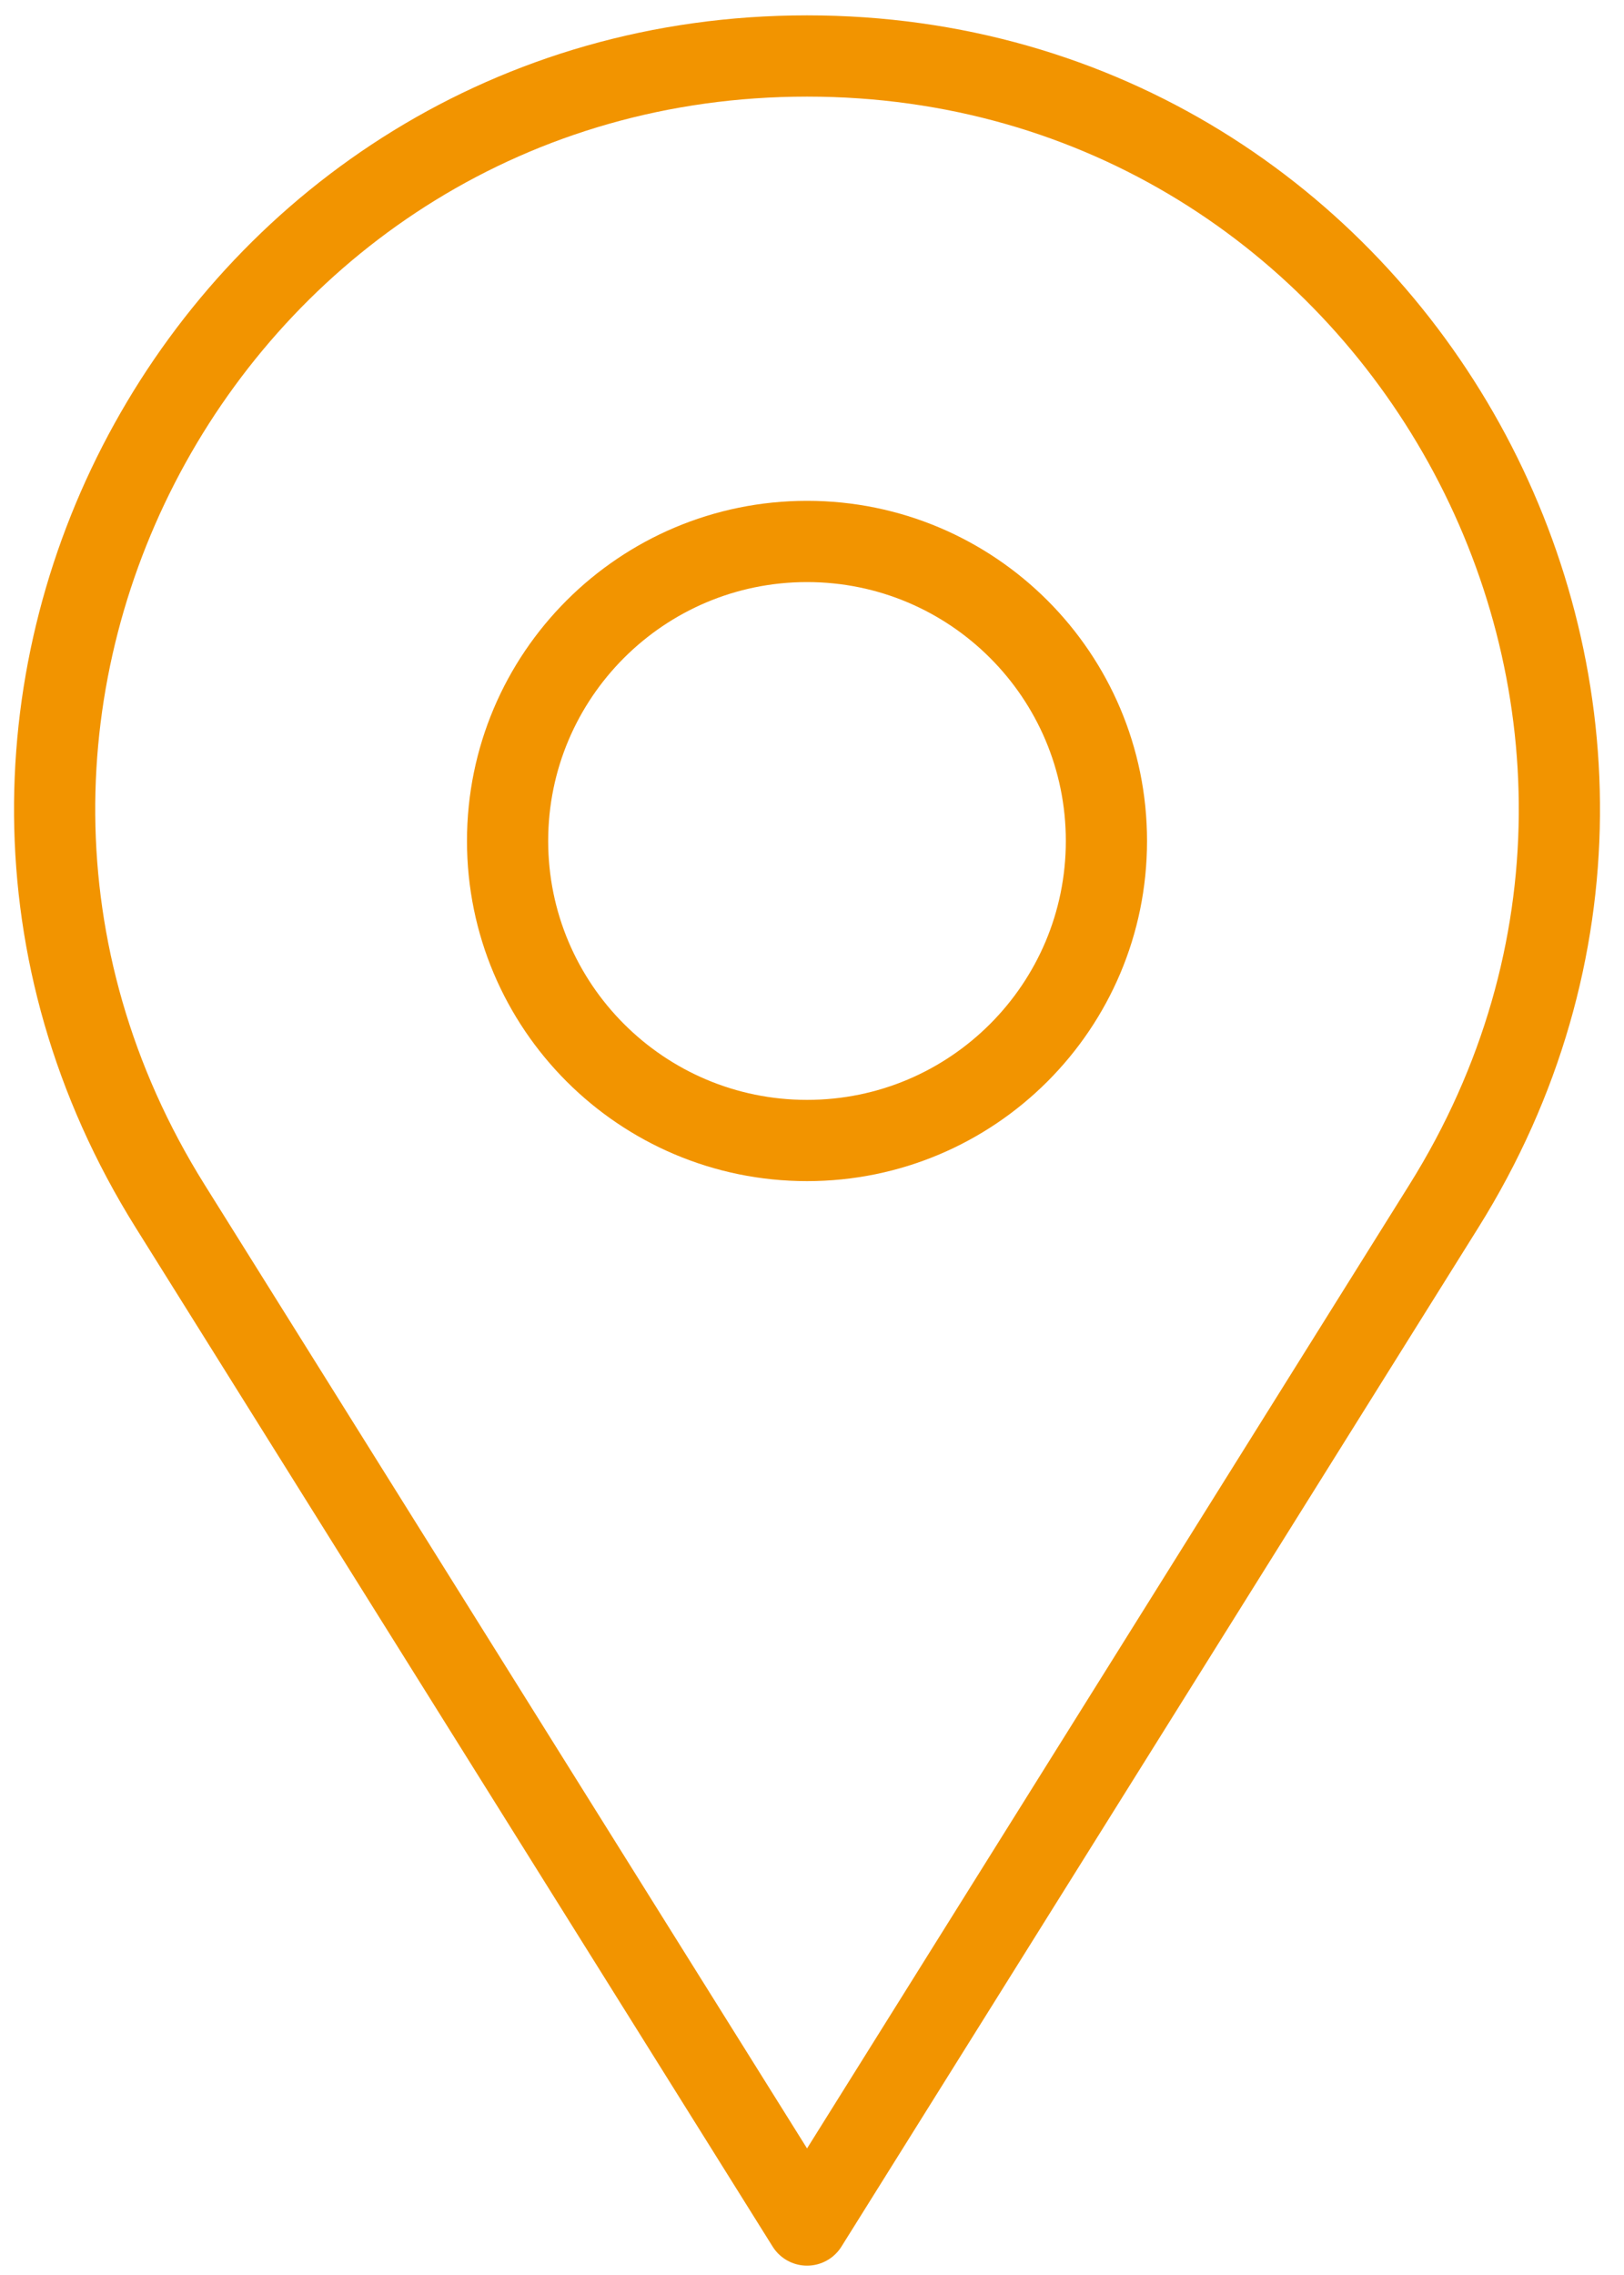
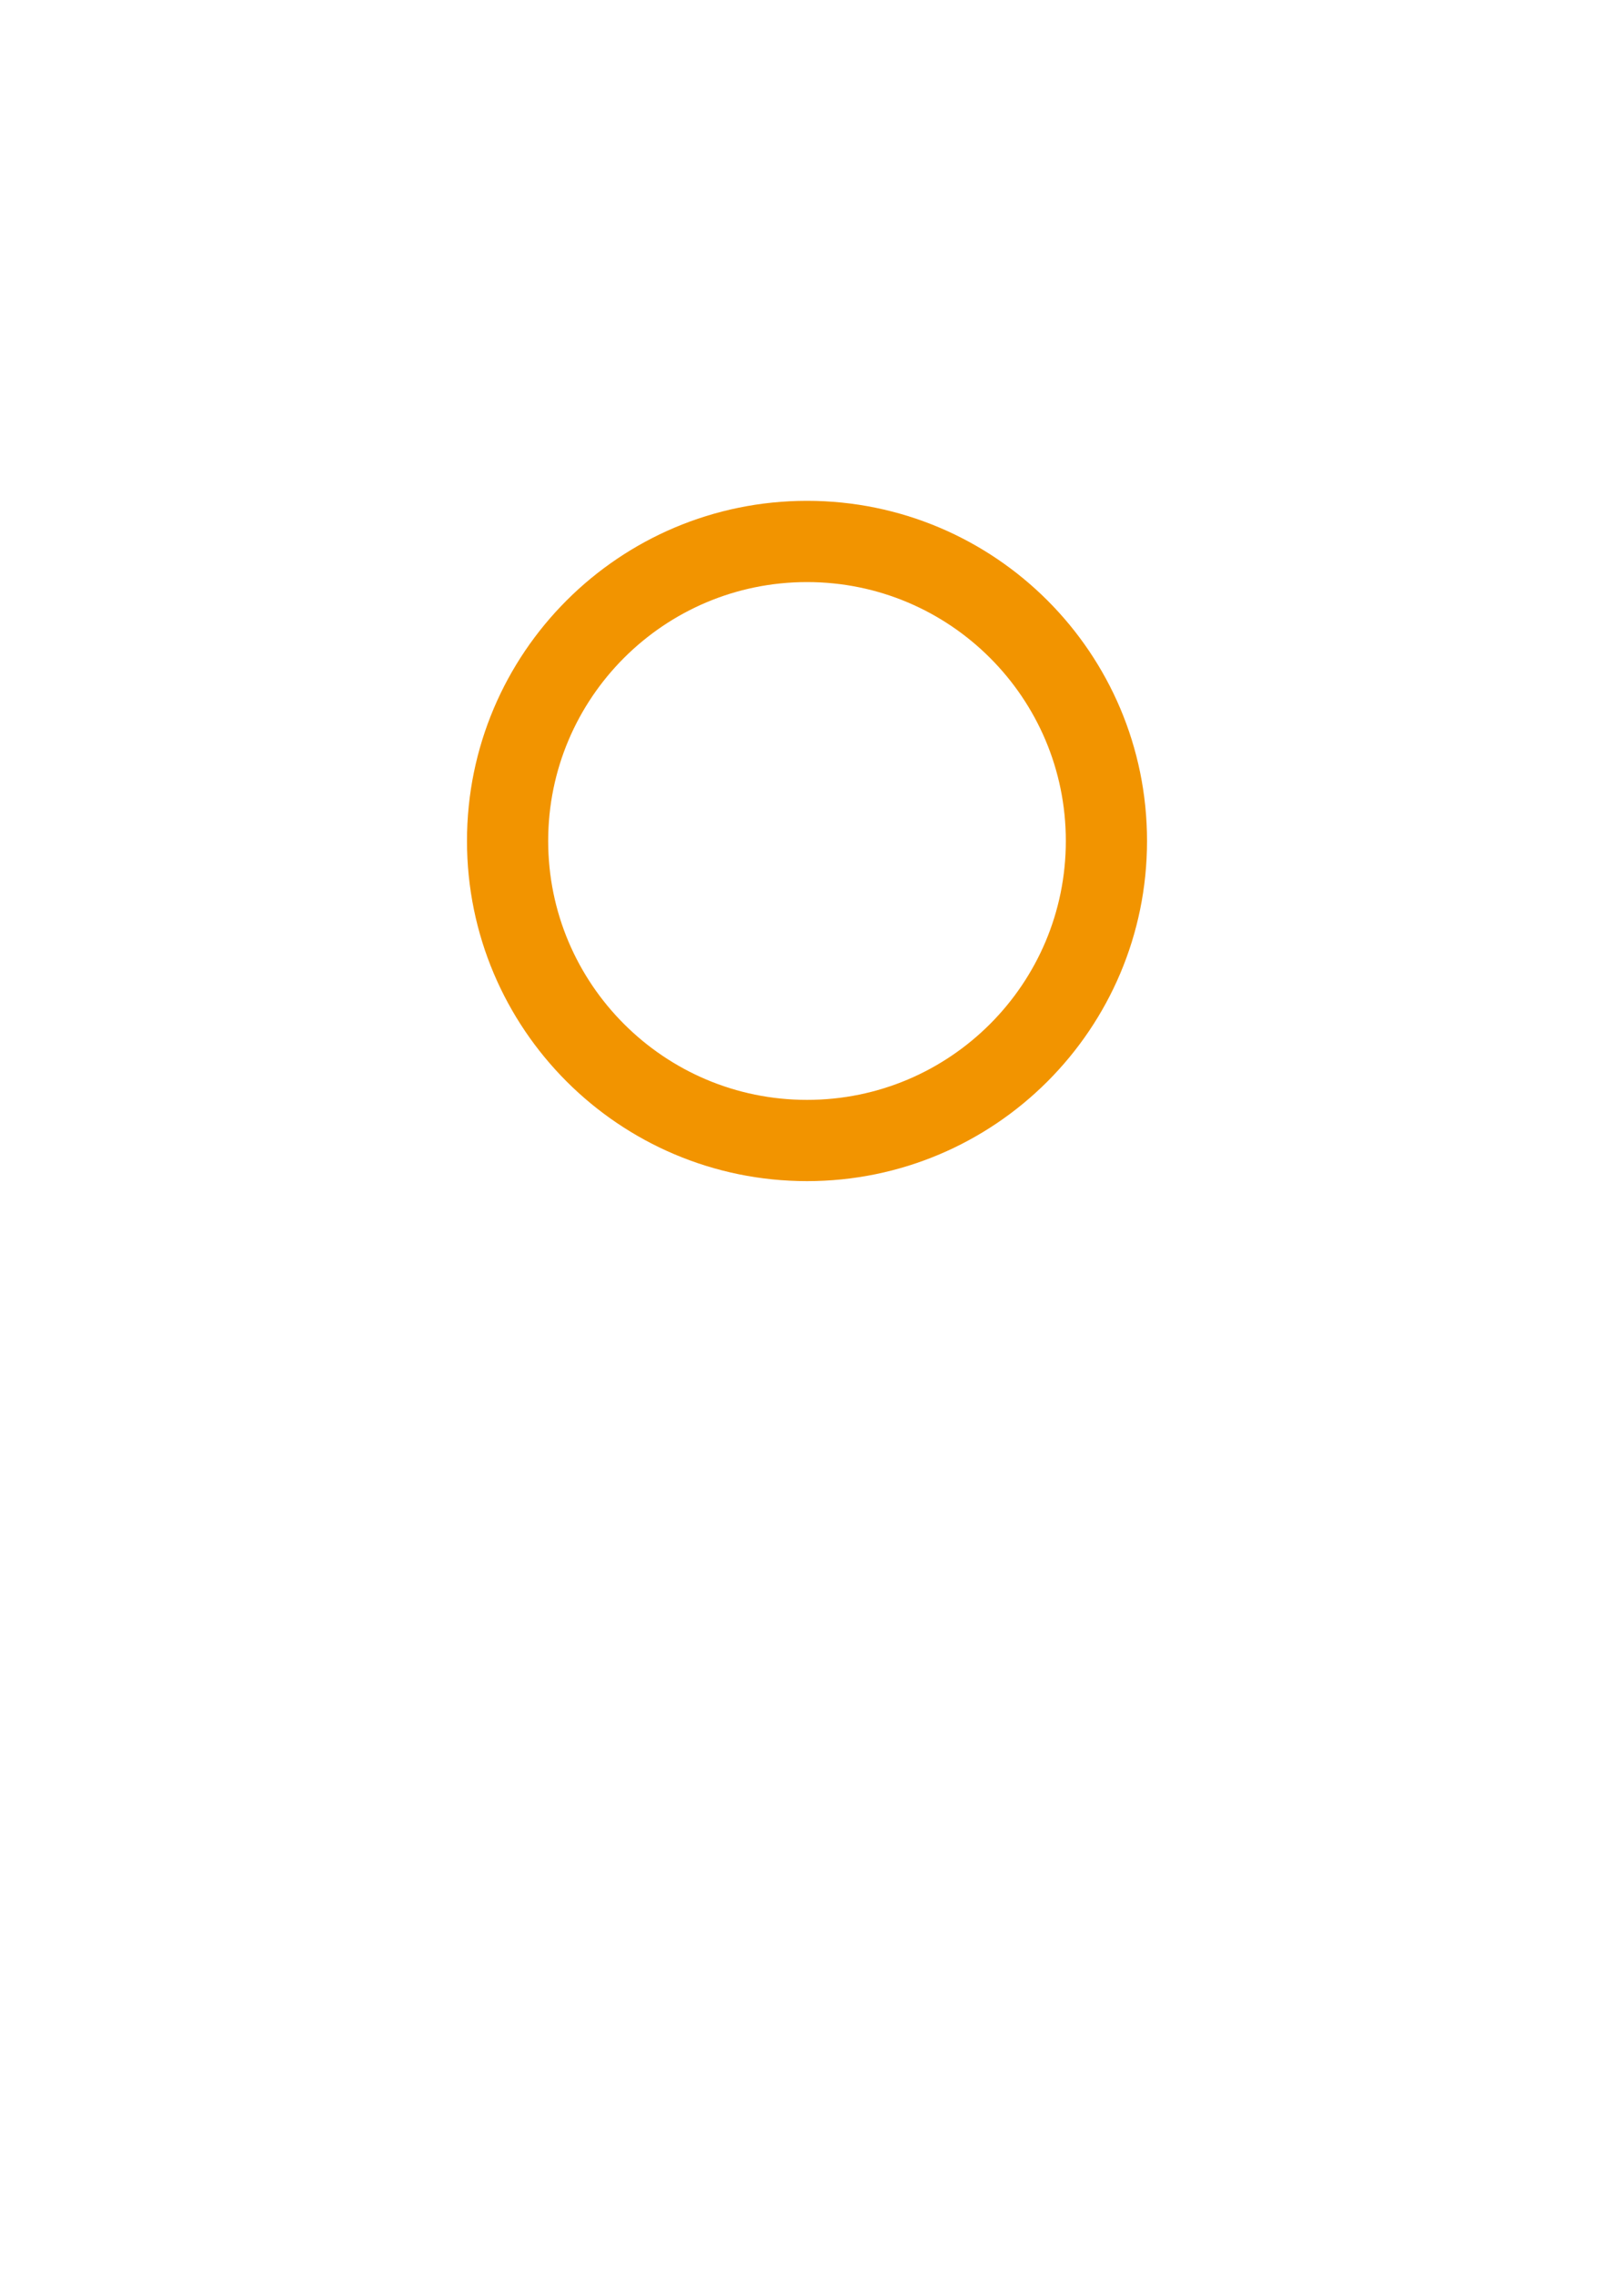
<svg xmlns="http://www.w3.org/2000/svg" width="20" height="28" viewBox="0 0 20 28" fill="none">
-   <path d="M9.939 0.689C2.671 0.689 -1.759 8.685 2.096 14.846L9.939 27.385L17.781 14.846C21.636 8.685 17.207 0.689 9.939 0.689Z" stroke="#F29400" stroke-miterlimit="10" stroke-linecap="round" stroke-linejoin="round" />
  <path d="M13.626 10.35C13.626 12.386 11.975 14.037 9.939 14.037C7.903 14.037 6.251 12.386 6.251 10.35C6.251 8.314 7.903 6.664 9.939 6.664C11.975 6.664 13.626 8.314 13.626 10.35Z" stroke="#F29400" stroke-miterlimit="10" stroke-linecap="round" stroke-linejoin="round" />
</svg>